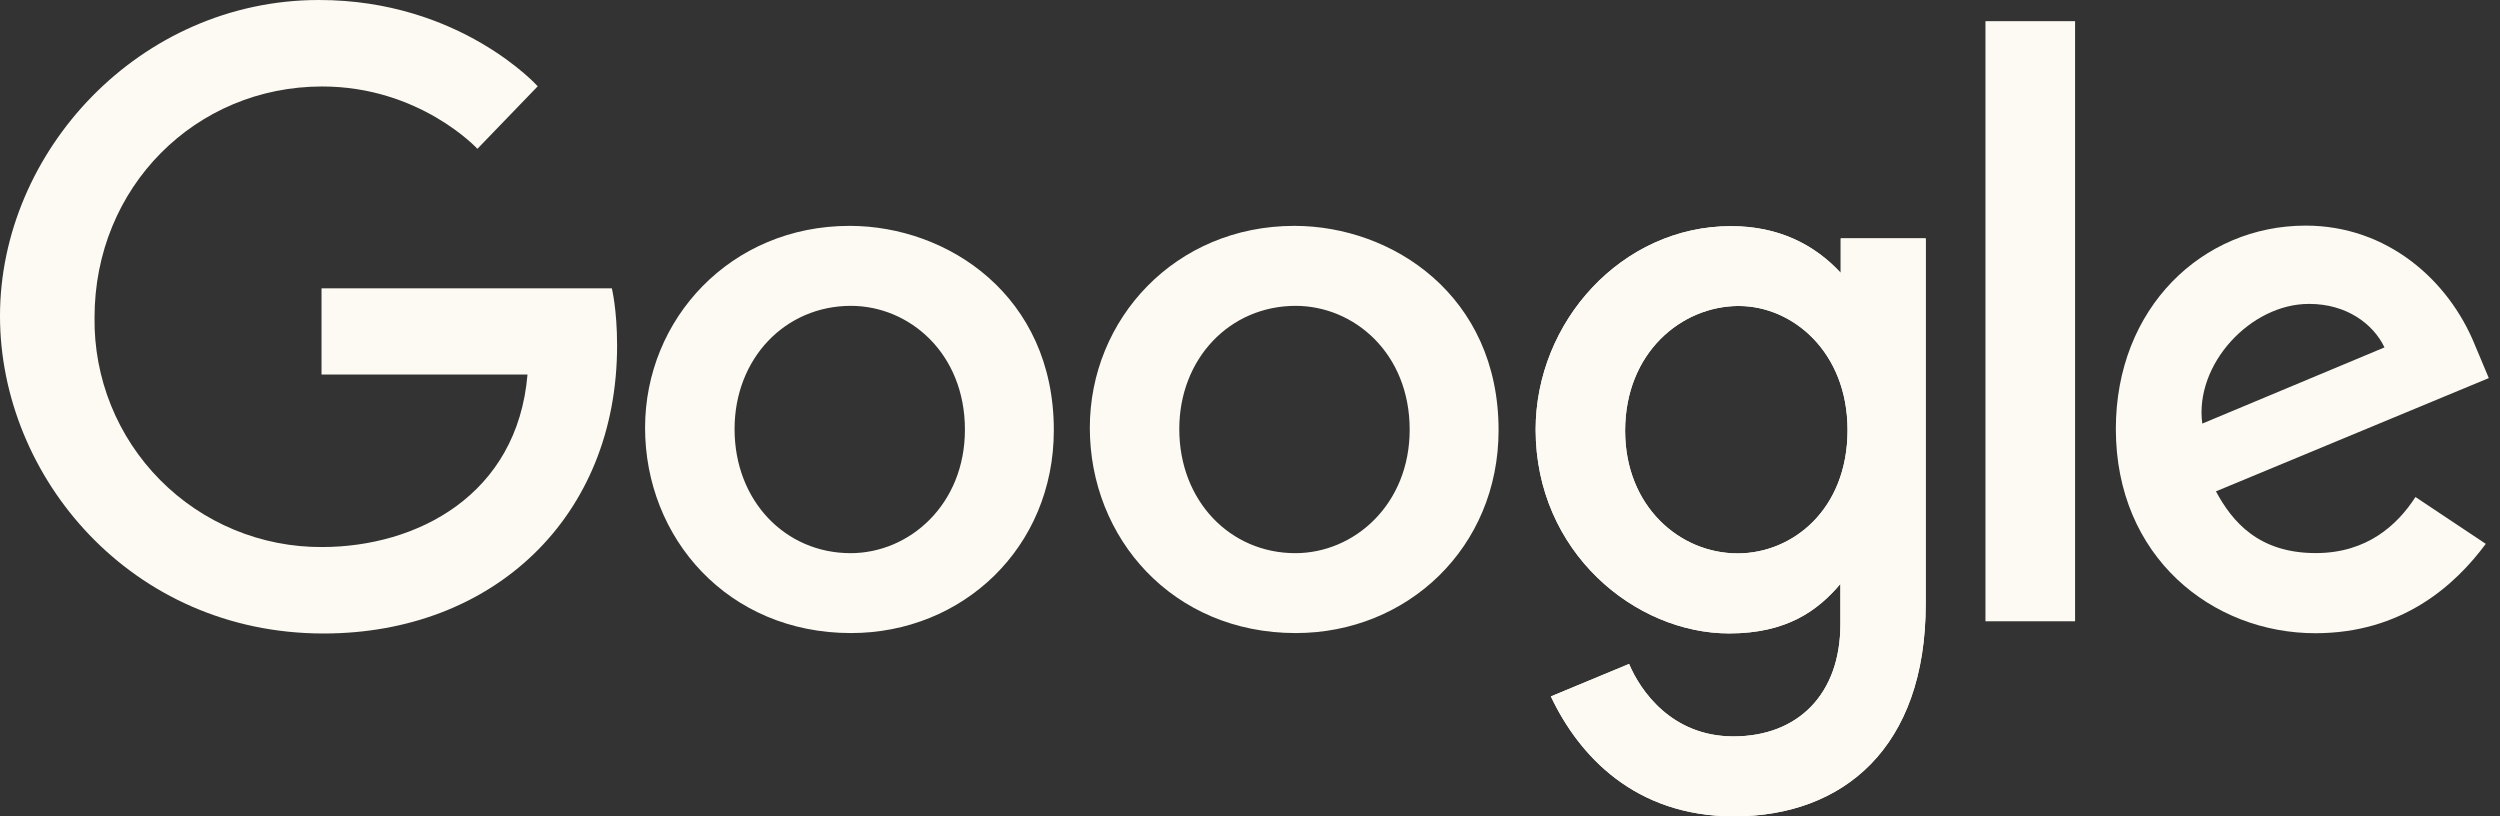
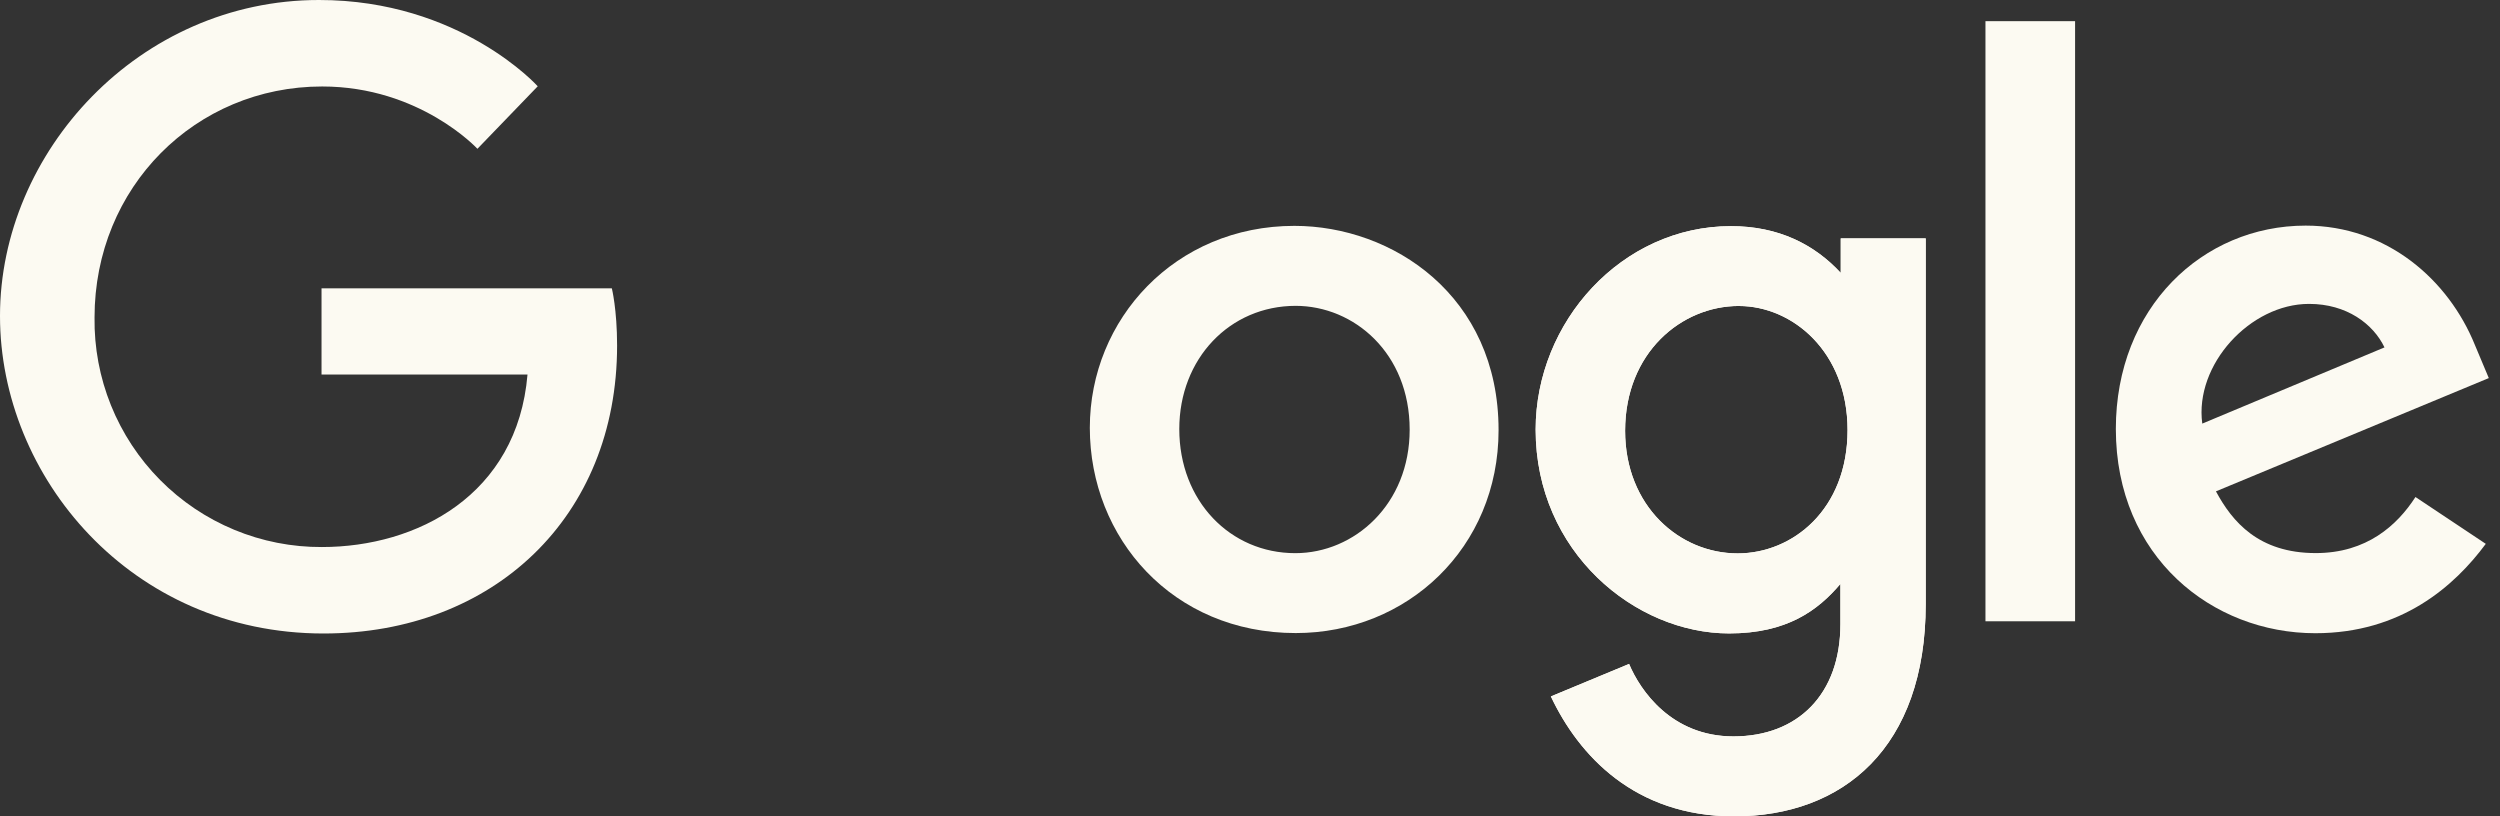
<svg xmlns="http://www.w3.org/2000/svg" width="98" height="32" viewBox="0 0 98 32" fill="none">
  <rect x="0" y="0" width="98" height="32" fill="#333333" stroke="none" />
  <path d="M23.988 11.303H12.604V14.683H20.678C20.278 19.414 16.338 21.444 12.618 21.444C11.439 21.449 10.271 21.22 9.183 20.768C8.094 20.317 7.106 19.653 6.276 18.815C5.446 17.977 4.792 16.983 4.35 15.889C3.909 14.796 3.69 13.625 3.706 12.446C3.706 7.329 7.665 3.39 12.629 3.39C16.459 3.39 18.715 5.833 18.715 5.833L21.079 3.382C21.079 3.382 18.042 0 12.505 0C5.454 0 0 5.954 0 12.386C0 18.688 5.131 24.833 12.683 24.833C19.327 24.833 24.19 20.279 24.19 13.545C24.19 12.124 23.984 11.303 23.984 11.303H23.988Z" fill="#FCFAF2" />
-   <path d="M33.306 8.854C28.635 8.854 25.287 12.509 25.287 16.769C25.287 21.095 28.533 24.816 33.361 24.816C37.73 24.816 41.31 21.475 41.31 16.862C41.31 11.586 37.146 8.854 33.306 8.854V8.854ZM33.352 11.989C35.648 11.989 37.825 13.848 37.825 16.842C37.825 19.772 35.657 21.684 33.341 21.684C30.795 21.684 28.795 19.644 28.795 16.819C28.795 14.053 30.777 11.989 33.359 11.989H33.352Z" fill="#FCFAF2" />
  <path d="M50.74 8.854C46.068 8.854 42.721 12.509 42.721 16.769C42.721 21.095 45.967 24.816 50.794 24.816C55.164 24.816 58.744 21.475 58.744 16.862C58.744 11.586 54.58 8.854 50.74 8.854V8.854ZM50.785 11.989C53.082 11.989 55.259 13.848 55.259 16.842C55.259 19.772 53.091 21.684 50.775 21.684C48.229 21.684 46.228 19.644 46.228 16.819C46.228 14.053 48.211 11.989 50.793 11.989H50.785Z" fill="#FCFAF2" />
  <path d="M67.855 8.865C63.567 8.865 60.197 12.623 60.197 16.84C60.197 21.644 64.104 24.83 67.78 24.83C70.053 24.83 71.262 23.927 72.144 22.89V24.464C72.144 27.218 70.473 28.867 67.951 28.867C65.514 28.867 64.292 27.054 63.86 26.026L60.794 27.3C61.881 29.602 64.07 32.001 67.976 32.001C72.25 32.001 75.488 29.314 75.488 23.679V9.345H72.157V10.697C71.13 9.587 69.722 8.865 67.856 8.865H67.855ZM68.164 11.995C70.266 11.995 72.424 13.791 72.424 16.858C72.424 19.975 70.269 21.693 68.117 21.693C65.832 21.693 63.705 19.837 63.705 16.887C63.705 13.823 65.914 11.994 68.164 11.994V11.995Z" fill="#FCFAF2" />
  <path d="M67.855 8.865C63.567 8.865 60.197 12.623 60.197 16.84C60.197 21.644 64.104 24.83 67.78 24.83C70.053 24.83 71.262 23.927 72.144 22.89V24.464C72.144 27.218 70.473 28.867 67.951 28.867C65.514 28.867 64.292 27.054 63.86 26.026L60.794 27.3C61.881 29.602 64.07 32.001 67.976 32.001C72.25 32.001 75.488 29.314 75.488 23.679V9.345H72.157V10.697C71.13 9.587 69.722 8.865 67.856 8.865H67.855ZM68.164 11.995C70.266 11.995 72.424 13.791 72.424 16.858C72.424 19.975 70.269 21.693 68.117 21.693C65.832 21.693 63.705 19.837 63.705 16.887C63.705 13.823 65.914 11.994 68.164 11.994V11.995Z" fill="#FCFAF2" />
  <path d="M90.382 8.844C86.337 8.844 82.941 12.064 82.941 16.813C82.941 21.841 86.726 24.822 90.761 24.822C94.136 24.822 96.216 22.975 97.443 21.319L94.686 19.483C93.97 20.593 92.774 21.681 90.778 21.681C88.536 21.681 87.505 20.452 86.865 19.261L97.561 14.821L97.015 13.52C95.982 10.973 93.572 8.844 90.382 8.844H90.382ZM90.521 11.913C91.978 11.913 93.026 12.688 93.472 13.618L86.329 16.605C86.02 14.292 88.211 11.913 90.511 11.913H90.521Z" fill="#FCFAF2" />
  <path d="M77.83 24.354H81.343V0.83H77.83V24.354Z" fill="#FCFAF2" />
</svg>